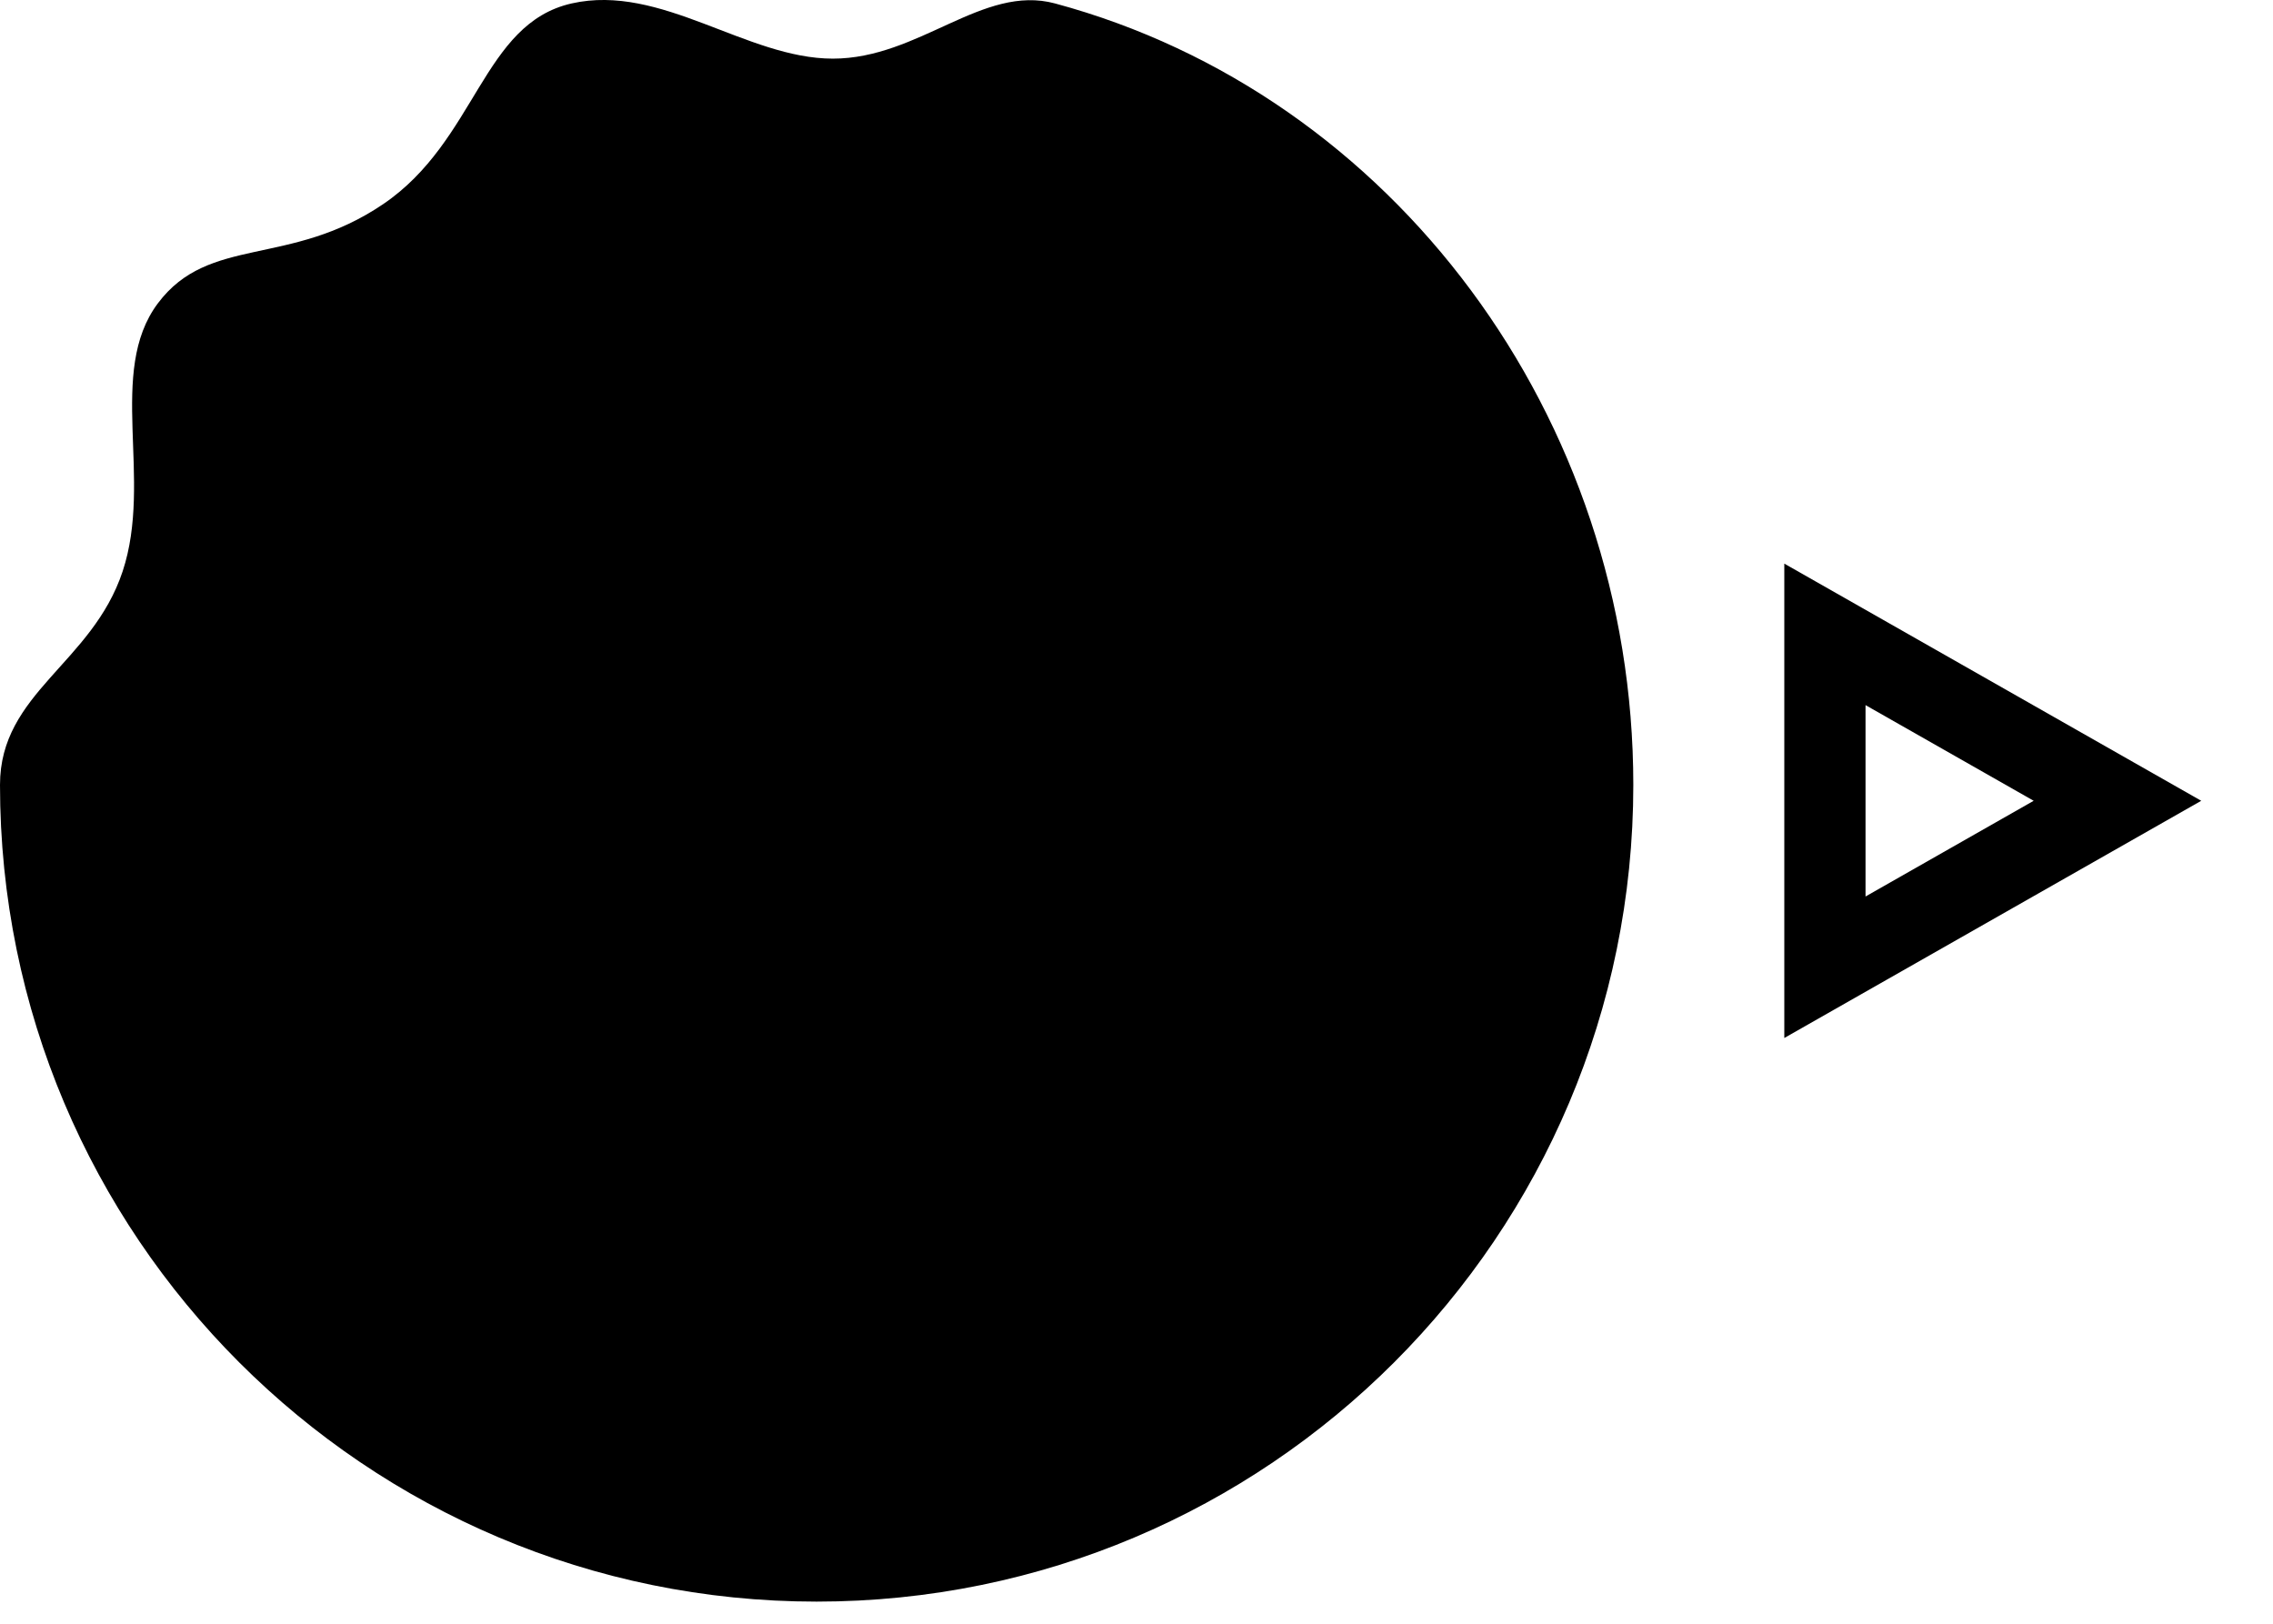
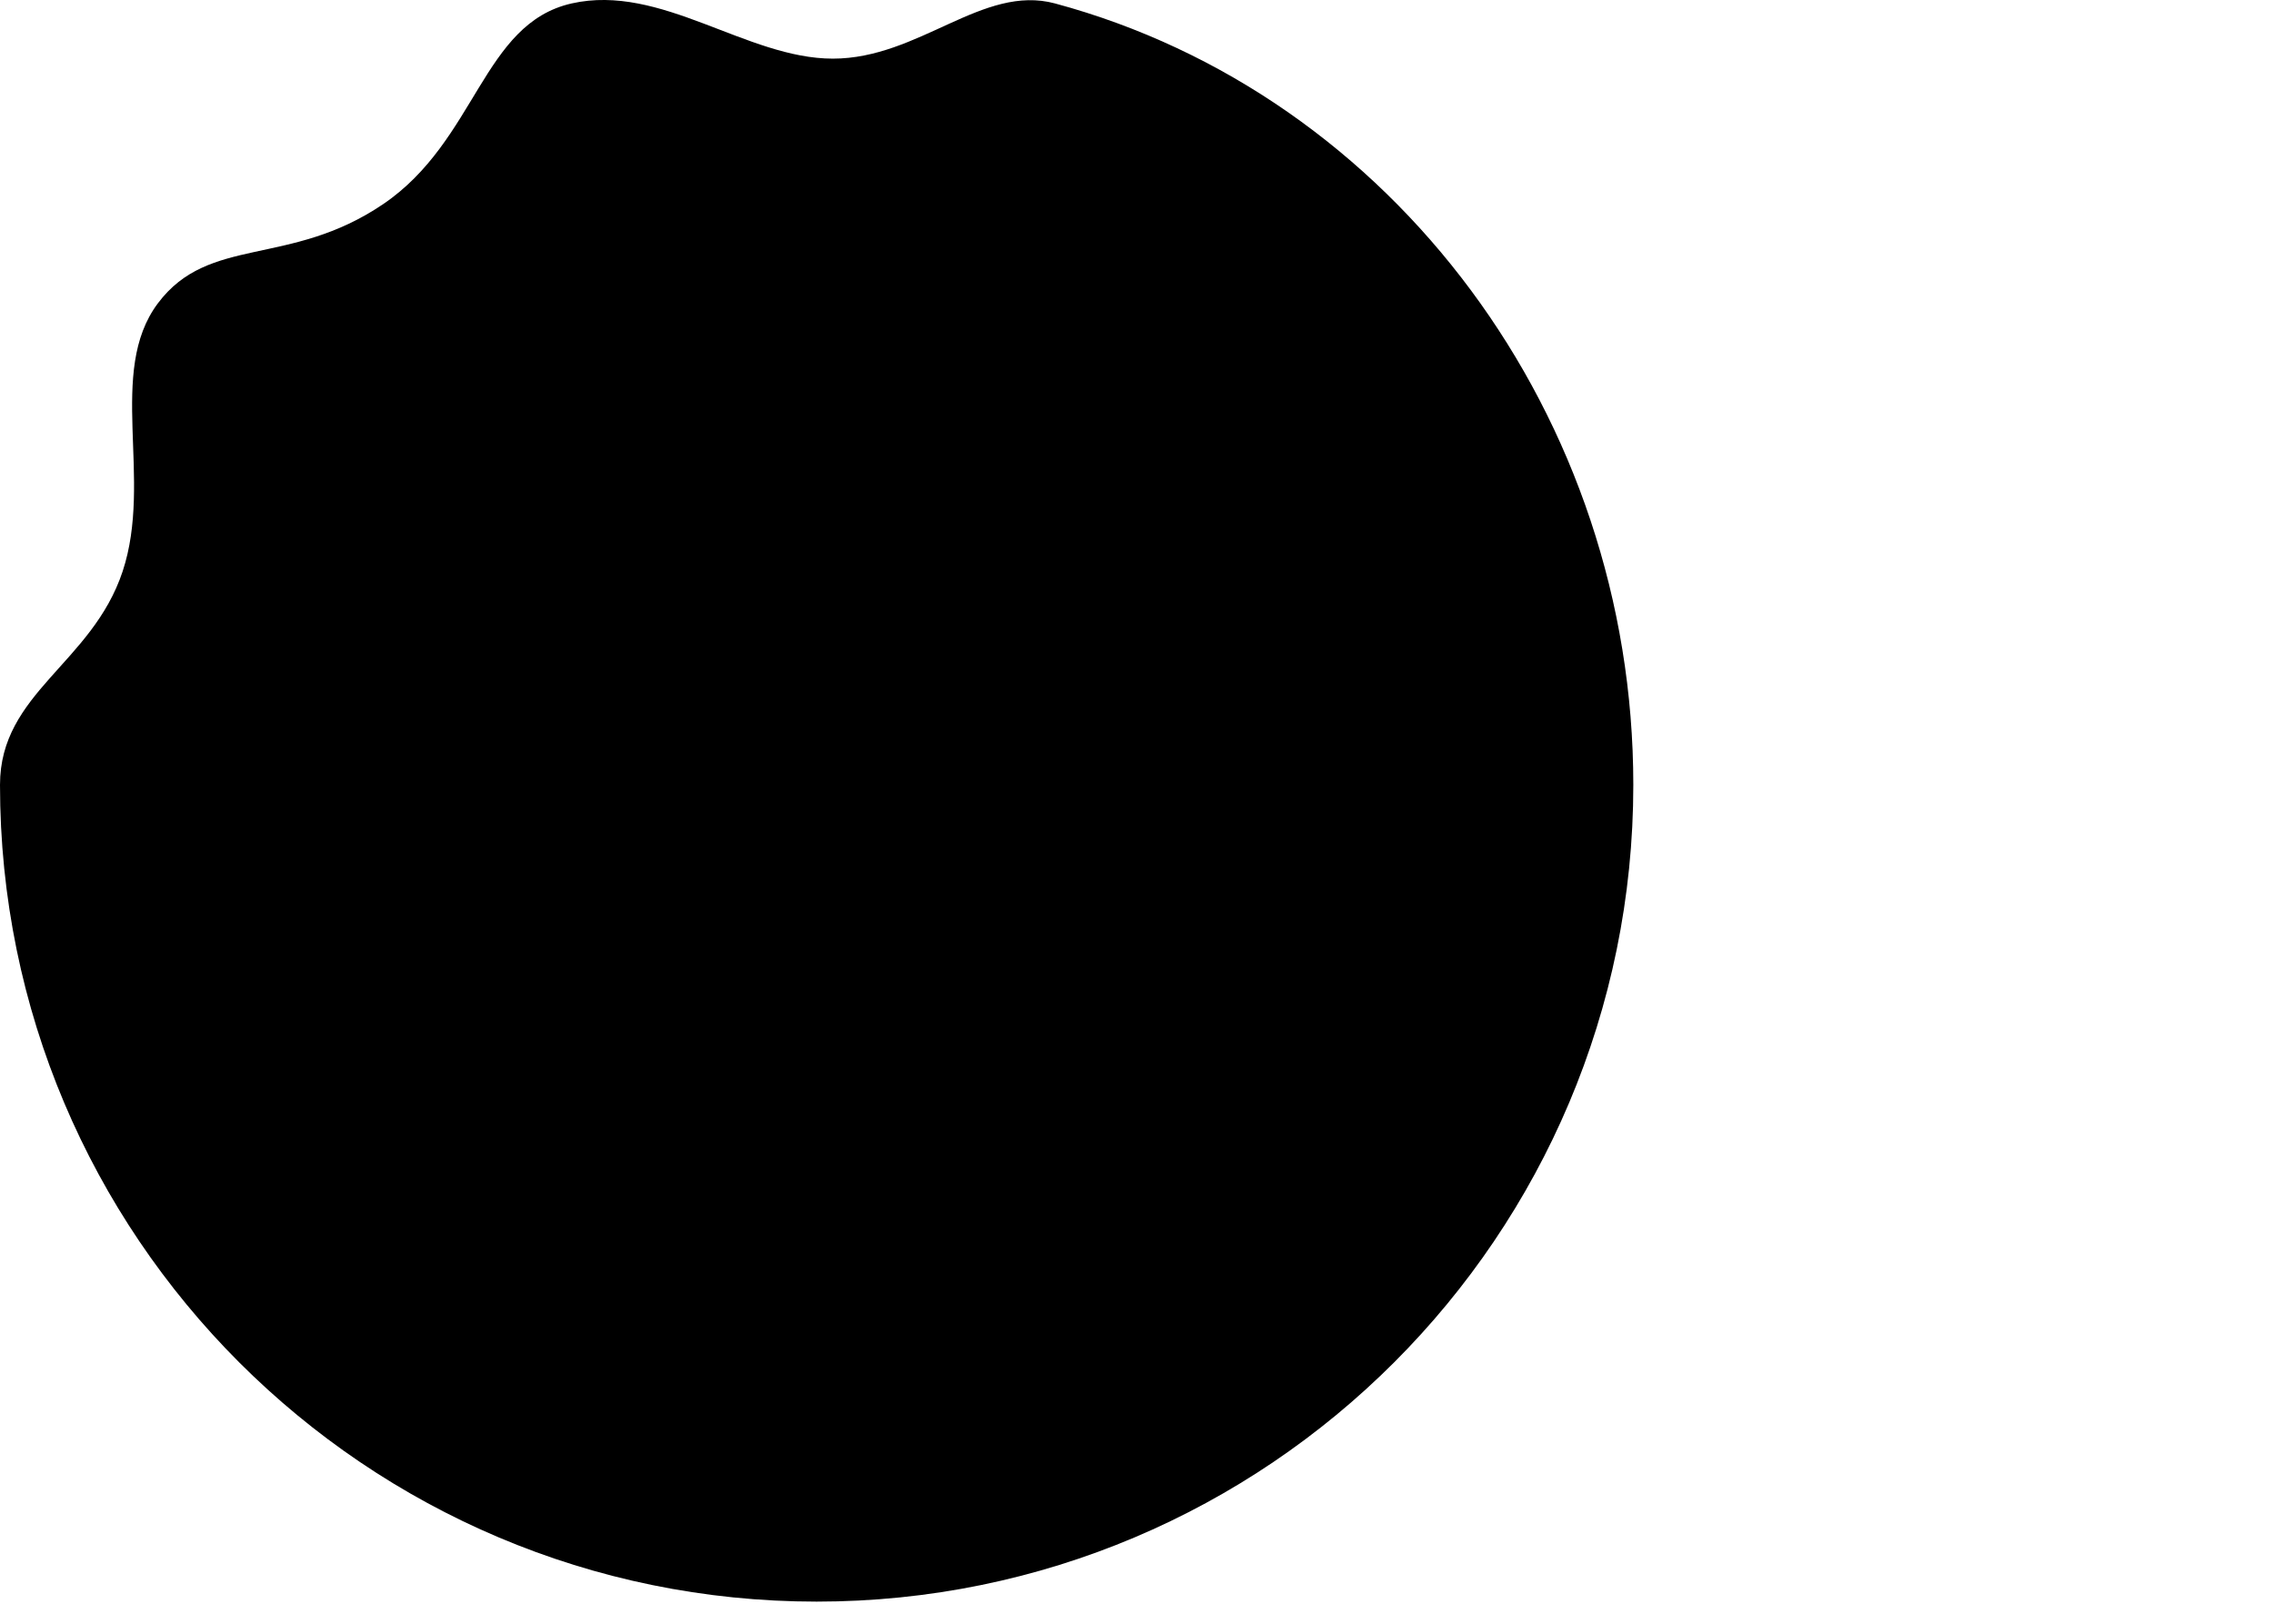
<svg xmlns="http://www.w3.org/2000/svg" width="49px" height="35px" viewBox="0 0 49 35" version="1.1">
  <g id="icon">
-     <path d="M38.465,12.149 L47.453,17.261 L38.465,22.374 L38.465,12.149 Z M40.216,15.199 L40.216,19.324 L43.841,17.261 L40.216,15.199 Z" />
    <path d="M17.605,34.523 C27.328,34.523 35.21,26.641 35.21,16.918 C35.21,8.982 30.029,2.037 22.743,0.074 C21.183,-0.346 19.818,1.264 17.954,1.264 C16.091,1.264 14.253,-0.362 12.323,0.074 C10.393,0.511 10.277,3.031 8.26,4.4 C6.243,5.769 4.505,5.065 3.402,6.54 C2.299,8.015 3.303,10.324 2.644,12.315 C1.984,14.306 0,14.93 0,16.918 C0,26.64 7.882,34.523 17.605,34.523 Z" />
  </g>
</svg>